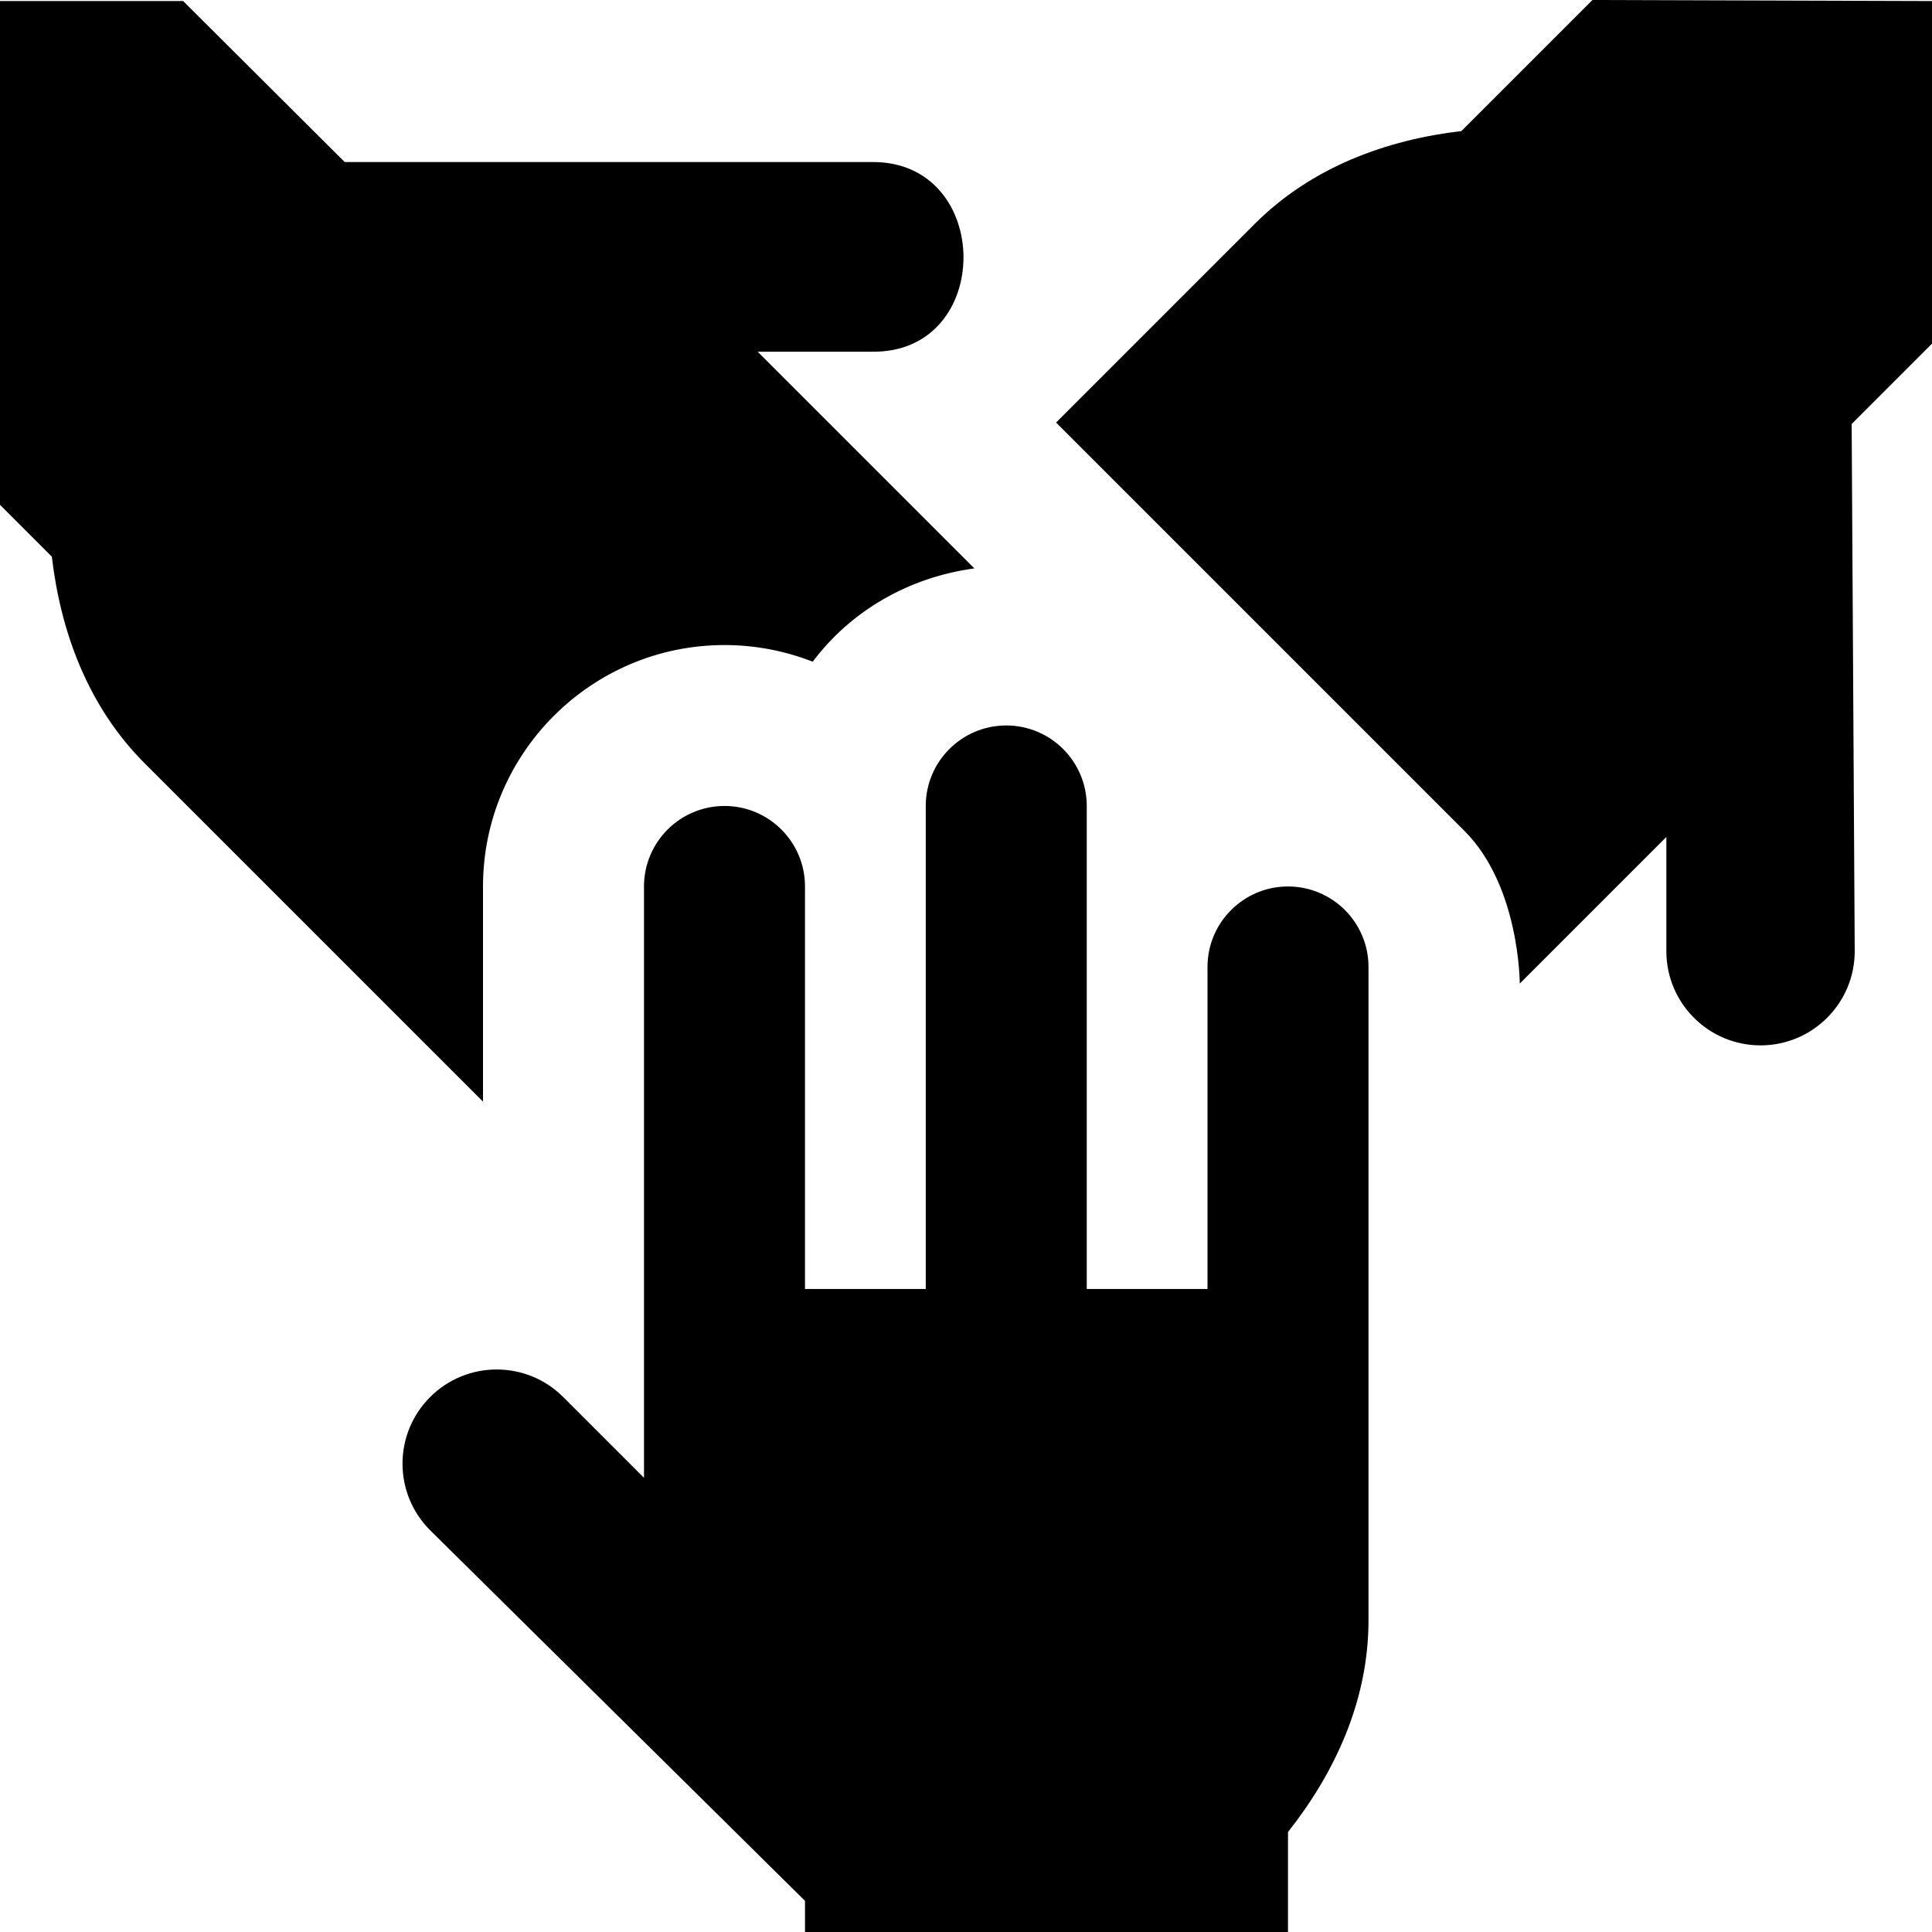
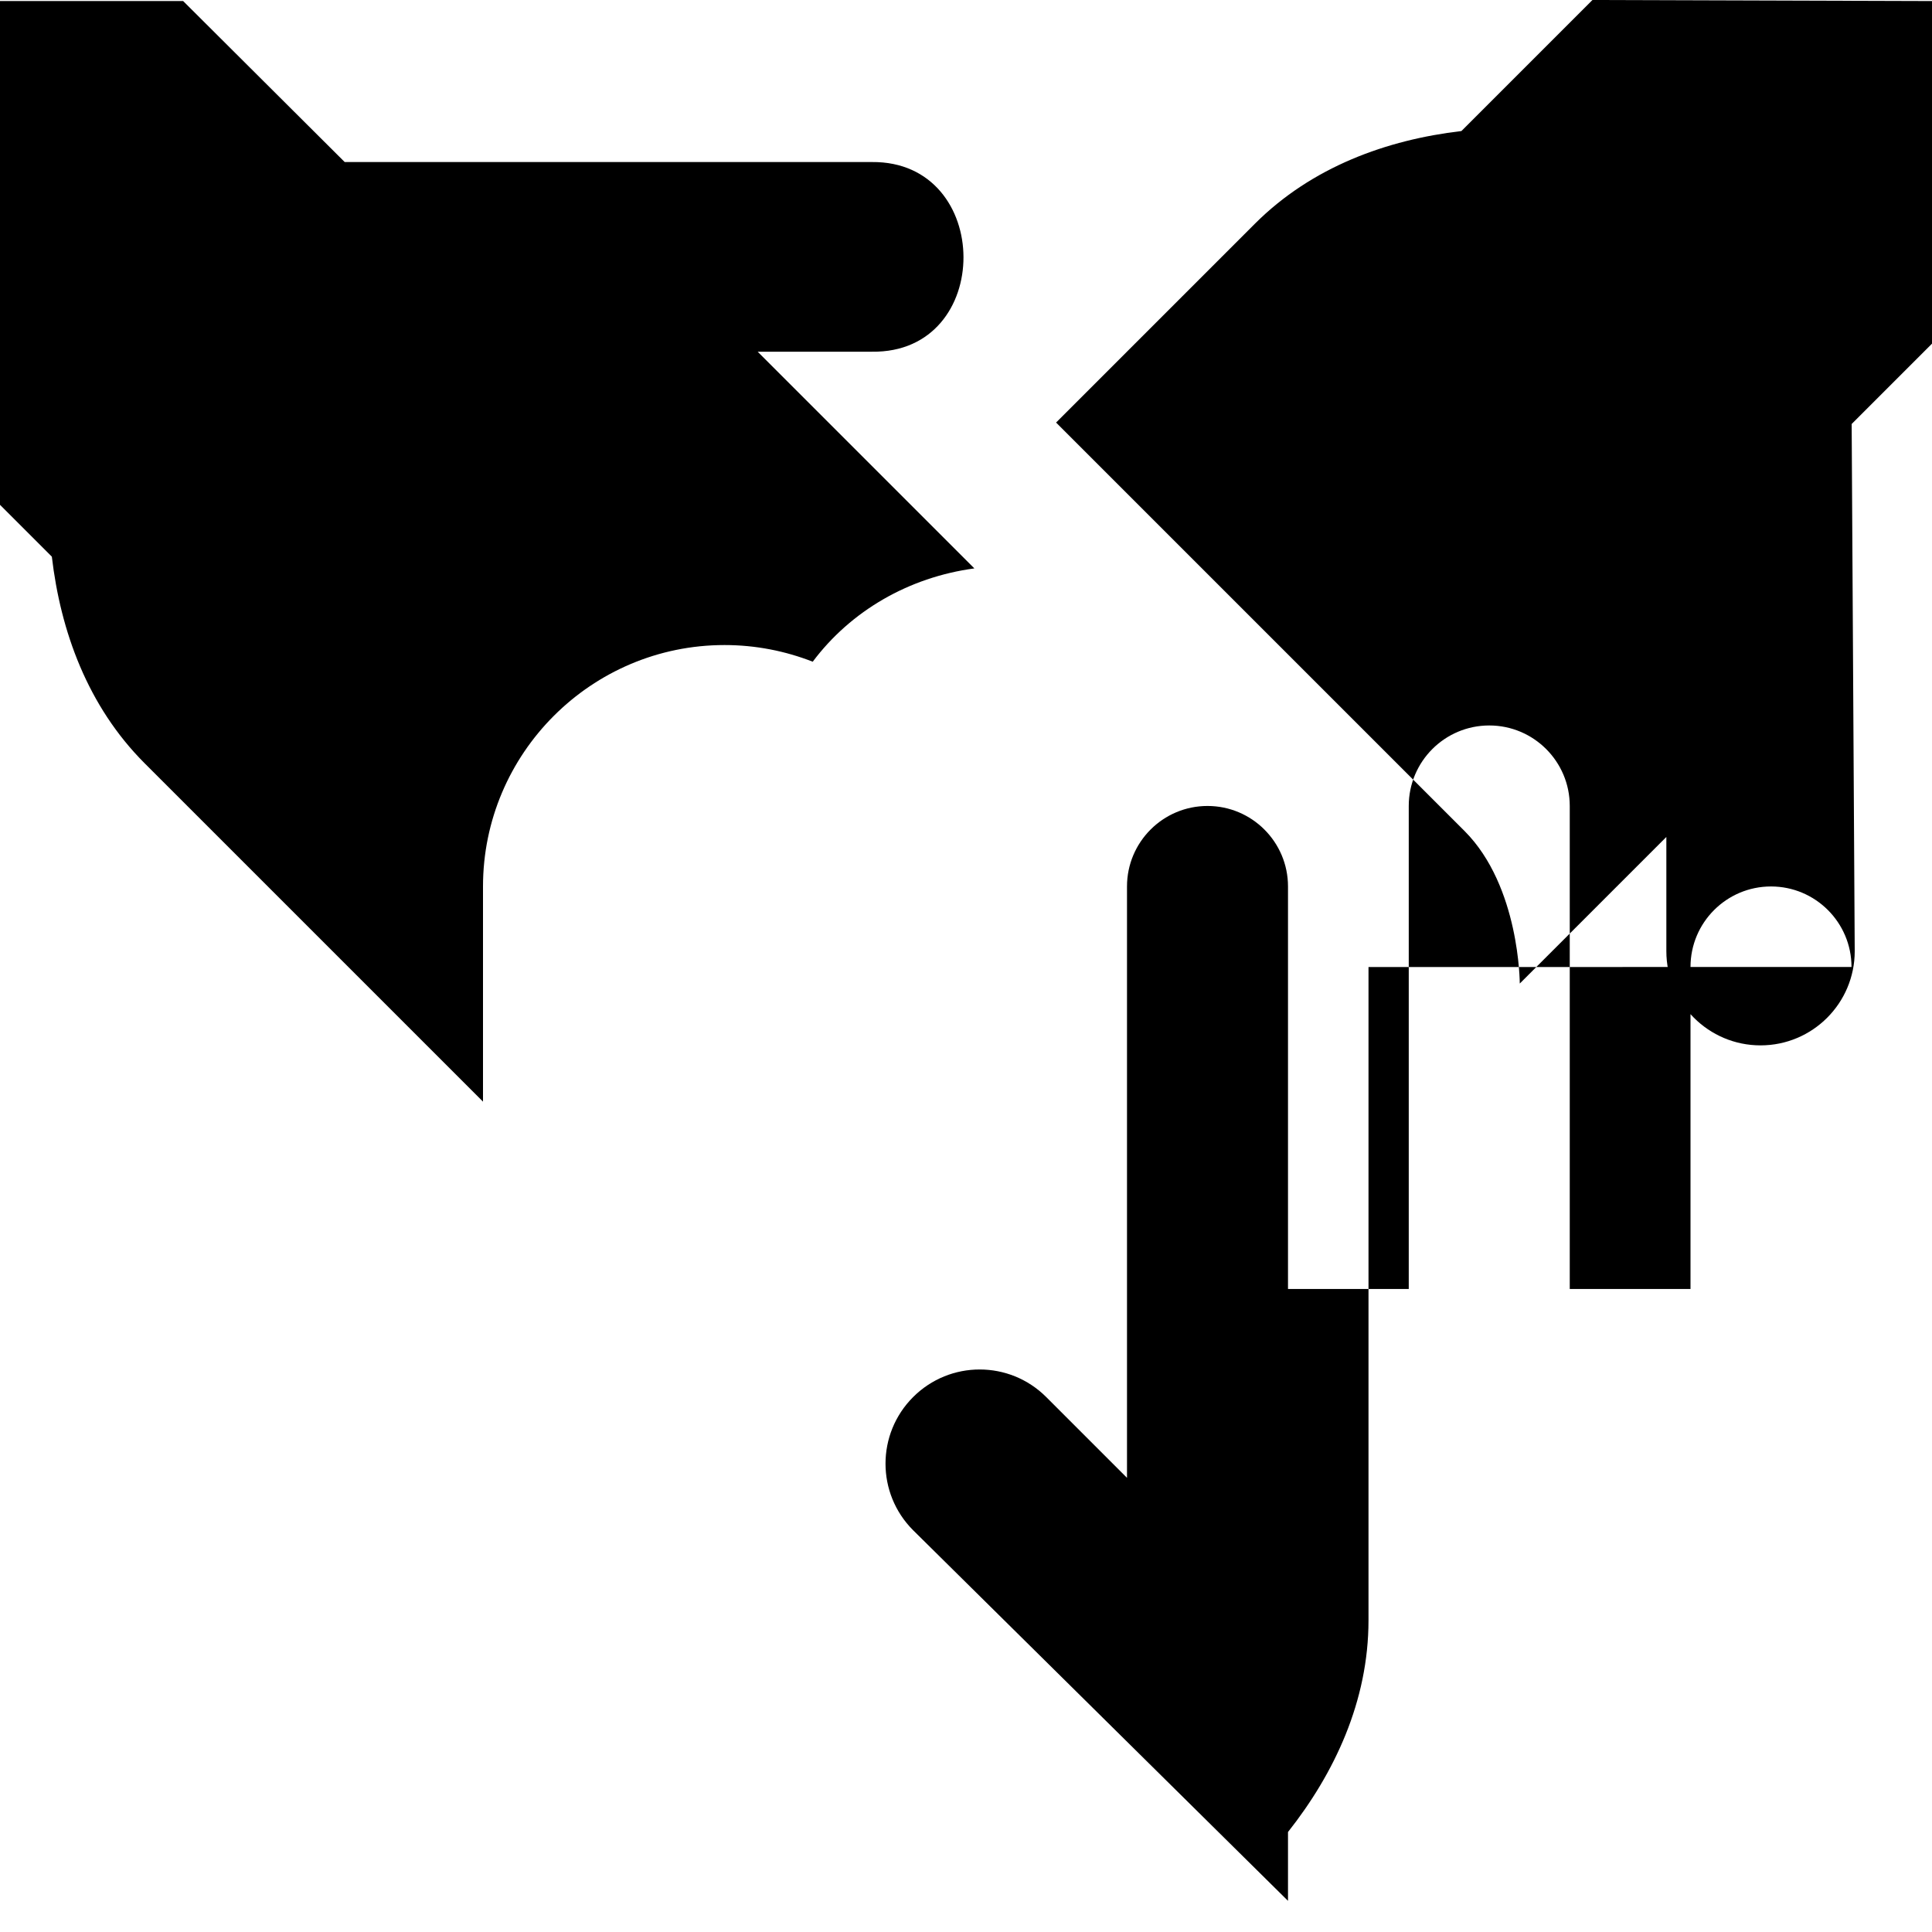
<svg xmlns="http://www.w3.org/2000/svg" id="Layer_1" data-name="Layer 1" viewBox="0 0 24 24">
-   <path d="M17,12.013v8.115c0,1.004-.423,1.9-1,2.63v1.255h-6v-.4l-4.657-4.604c-.457-.457-.457-1.197,0-1.654,.457-.457,1.197-.457,1.654,0l1.003,1.003v-7.346c0-.552,.448-1,1-1,.552,0,1,.448,1,1v5h1.5v-6c0-.552,.448-1,1-1,.552,0,1,.448,1,1v6h1.5v-4c0-.552,.448-1,1-1s1,.448,1,1Zm-11-1c0-1.654,1.346-3,3-3,.387,0,.756,.074,1.096,.207,.472-.63,1.191-1.049,2.008-1.159l-2.692-2.692h1.419c1.524,.022,1.51-2.371,0-2.356H4.282L2.275,.013H0V6.271l.644,.644c.108,.924,.443,1.857,1.153,2.567l4.203,4.203v-2.672ZM24,.013l-4.218-.013-1.628,1.628c-.924,.108-1.857,.443-2.567,1.153l-2.468,2.468,5.075,5.075c.686,.688,.685,1.894,.685,1.894l1.821-1.821v1.419c0,.646,.524,1.17,1.17,1.17,.646,0,1.17-.524,1.17-1.17l-.038-6.549,.999-.999V.013Z" />
+   <path d="M17,12.013v8.115c0,1.004-.423,1.9-1,2.63v1.255v-.4l-4.657-4.604c-.457-.457-.457-1.197,0-1.654,.457-.457,1.197-.457,1.654,0l1.003,1.003v-7.346c0-.552,.448-1,1-1,.552,0,1,.448,1,1v5h1.5v-6c0-.552,.448-1,1-1,.552,0,1,.448,1,1v6h1.5v-4c0-.552,.448-1,1-1s1,.448,1,1Zm-11-1c0-1.654,1.346-3,3-3,.387,0,.756,.074,1.096,.207,.472-.63,1.191-1.049,2.008-1.159l-2.692-2.692h1.419c1.524,.022,1.51-2.371,0-2.356H4.282L2.275,.013H0V6.271l.644,.644c.108,.924,.443,1.857,1.153,2.567l4.203,4.203v-2.672ZM24,.013l-4.218-.013-1.628,1.628c-.924,.108-1.857,.443-2.567,1.153l-2.468,2.468,5.075,5.075c.686,.688,.685,1.894,.685,1.894l1.821-1.821v1.419c0,.646,.524,1.17,1.17,1.17,.646,0,1.17-.524,1.17-1.17l-.038-6.549,.999-.999V.013Z" />
</svg>